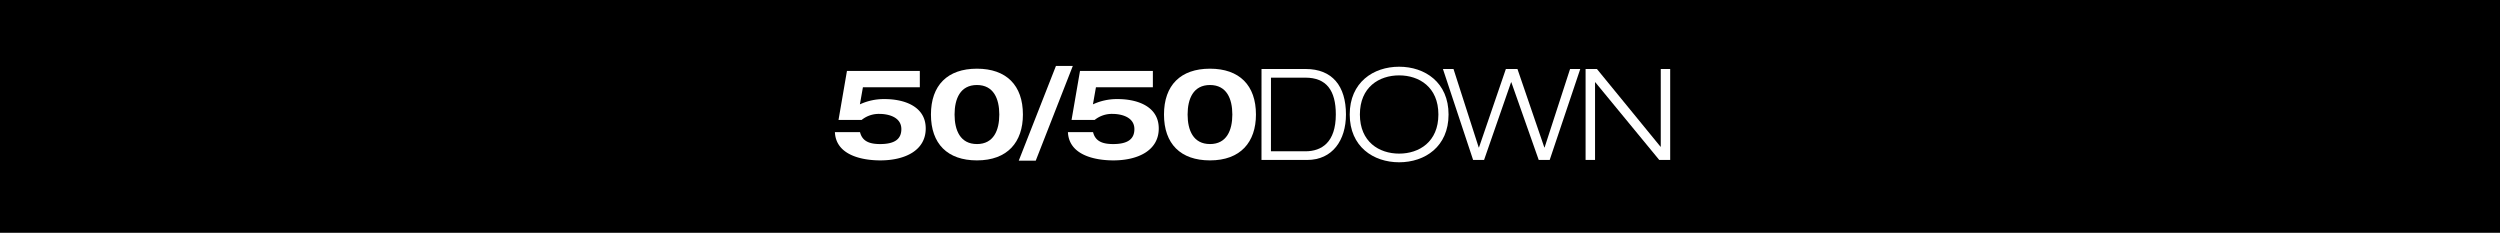
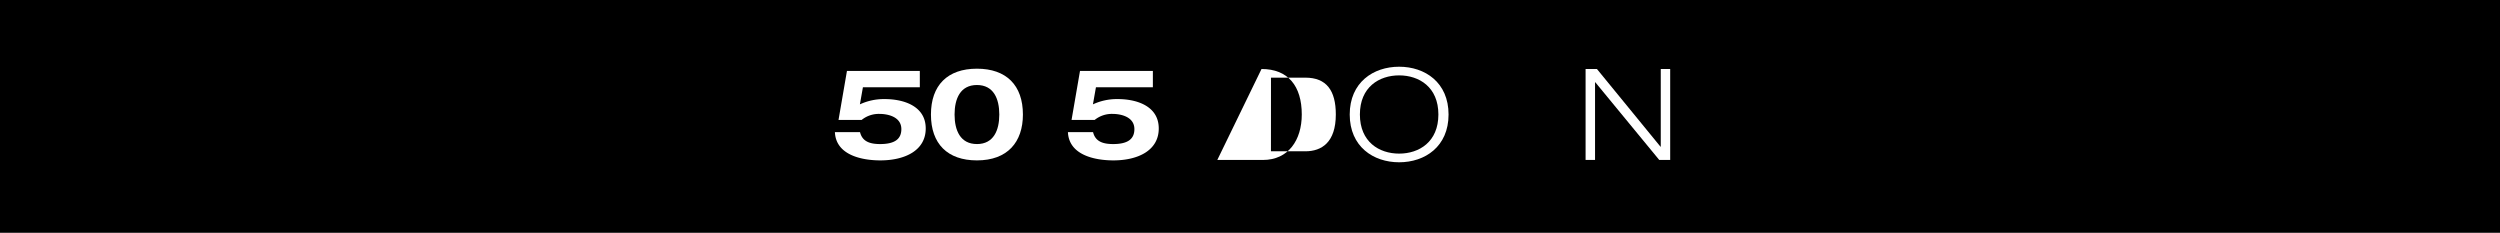
<svg xmlns="http://www.w3.org/2000/svg" width="430" height="40">
  <g data-name="グループ 326">
    <g data-name="長方形 72" stroke="#000">
      <path d="M0 0h430v40H0z" stroke="none" />
      <path fill="none" d="M.5.5h429v39H.5z" />
    </g>
    <g data-name="グループ 325">
      <g data-name="グループ 169">
        <g data-name="グループ 166">
          <g data-name="グループ 165" fill="#fff">
-             <path data-name="パス 148" d="M216.981 11.867h7.6c4.559 0 6.925 2.915 6.925 7.822 0 4.405-2.3 7.823-6.684 7.823h-7.846zm1.622 14.155h5.921c2.8 0 5.237-1.533 5.237-6.333 0-4.141-1.621-6.333-5.237-6.333h-5.916z" />
+             <path data-name="パス 148" d="M216.981 11.867c4.559 0 6.925 2.915 6.925 7.822 0 4.405-2.3 7.823-6.684 7.823h-7.846zm1.622 14.155h5.921c2.8 0 5.237-1.533 5.237-6.333 0-4.141-1.621-6.333-5.237-6.333h-5.916z" />
            <path data-name="パス 149" d="M240.652 11.476c4.449 0 8.5 2.7 8.5 8.218s-4.054 8.218-8.5 8.218-8.5-2.7-8.5-8.218 4.051-8.218 8.5-8.218zm0 14.945c3.44 0 6.75-2.016 6.75-6.728s-3.309-6.728-6.75-6.728-6.75 2.017-6.75 6.728 3.309 6.728 6.75 6.728z" />
-             <path data-name="パス 150" d="M270.052 11.867h1.753l-5.259 15.646h-1.885l-4.711-13.366h-.044l-4.646 13.366h-1.885l-5.191-15.646h1.818l4.339 13.5h.044l4.624-13.5h1.994l4.624 13.5h.043z" />
            <path data-name="パス 151" d="M272.721 11.867h1.951l10.935 13.367h.044V11.867h1.621v15.646h-1.881l-11-13.366h-.044v13.366h-1.626z" />
          </g>
        </g>
        <g data-name="グループ 168">
          <g data-name="グループ 167" fill="#fff">
            <path data-name="パス 152" d="M145.676 12.202h12.533v2.809h-9.788l-.519 2.938a9.78 9.78 0 014.278-.907c3.2 0 7.045 1.166 7.045 5.056 0 3.847-3.674 5.489-7.8 5.489-3.2 0-7.65-.908-7.822-4.861h4.321c.389 1.6 1.664 2.052 3.458 2.052 2.485 0 3.651-.842 3.651-2.571 0-2.16-2.42-2.613-3.7-2.613a4.685 4.685 0 00-3.132 1.036h-3.976z" />
            <path data-name="パス 153" d="M168.032 11.814c5.056 0 7.909 2.851 7.909 7.886 0 4.732-2.636 7.887-7.909 7.887-5.056 0-7.909-2.852-7.909-7.887s2.852-7.886 7.909-7.886zm0 12.964c2.874 0 3.847-2.376 3.847-5.078s-.973-5.078-3.847-5.078-3.846 2.377-3.846 5.078.972 5.076 3.846 5.076z" />
-             <path data-name="パス 154" d="M181.624 11.338h2.9L178.15 27.63h-2.922z" />
            <path data-name="パス 155" d="M185.76 12.202h12.533v2.809h-9.791l-.518 2.938a9.778 9.778 0 014.278-.907c3.2 0 7.044 1.166 7.044 5.056 0 3.847-3.674 5.489-7.8 5.489-3.2 0-7.649-.908-7.822-4.861h4.322c.389 1.6 1.663 2.052 3.457 2.052 2.486 0 3.652-.842 3.652-2.571 0-2.16-2.42-2.613-3.7-2.613a4.686 4.686 0 00-3.133 1.036h-3.976z" />
-             <path data-name="パス 156" d="M208.116 11.814c5.056 0 7.908 2.851 7.908 7.886 0 4.732-2.635 7.887-7.908 7.887-5.056 0-7.909-2.852-7.909-7.887s2.852-7.886 7.909-7.886zm0 12.964c2.874 0 3.846-2.376 3.846-5.078s-.972-5.078-3.846-5.078-3.847 2.377-3.847 5.078.973 5.076 3.847 5.076z" />
          </g>
        </g>
      </g>
    </g>
  </g>
</svg>